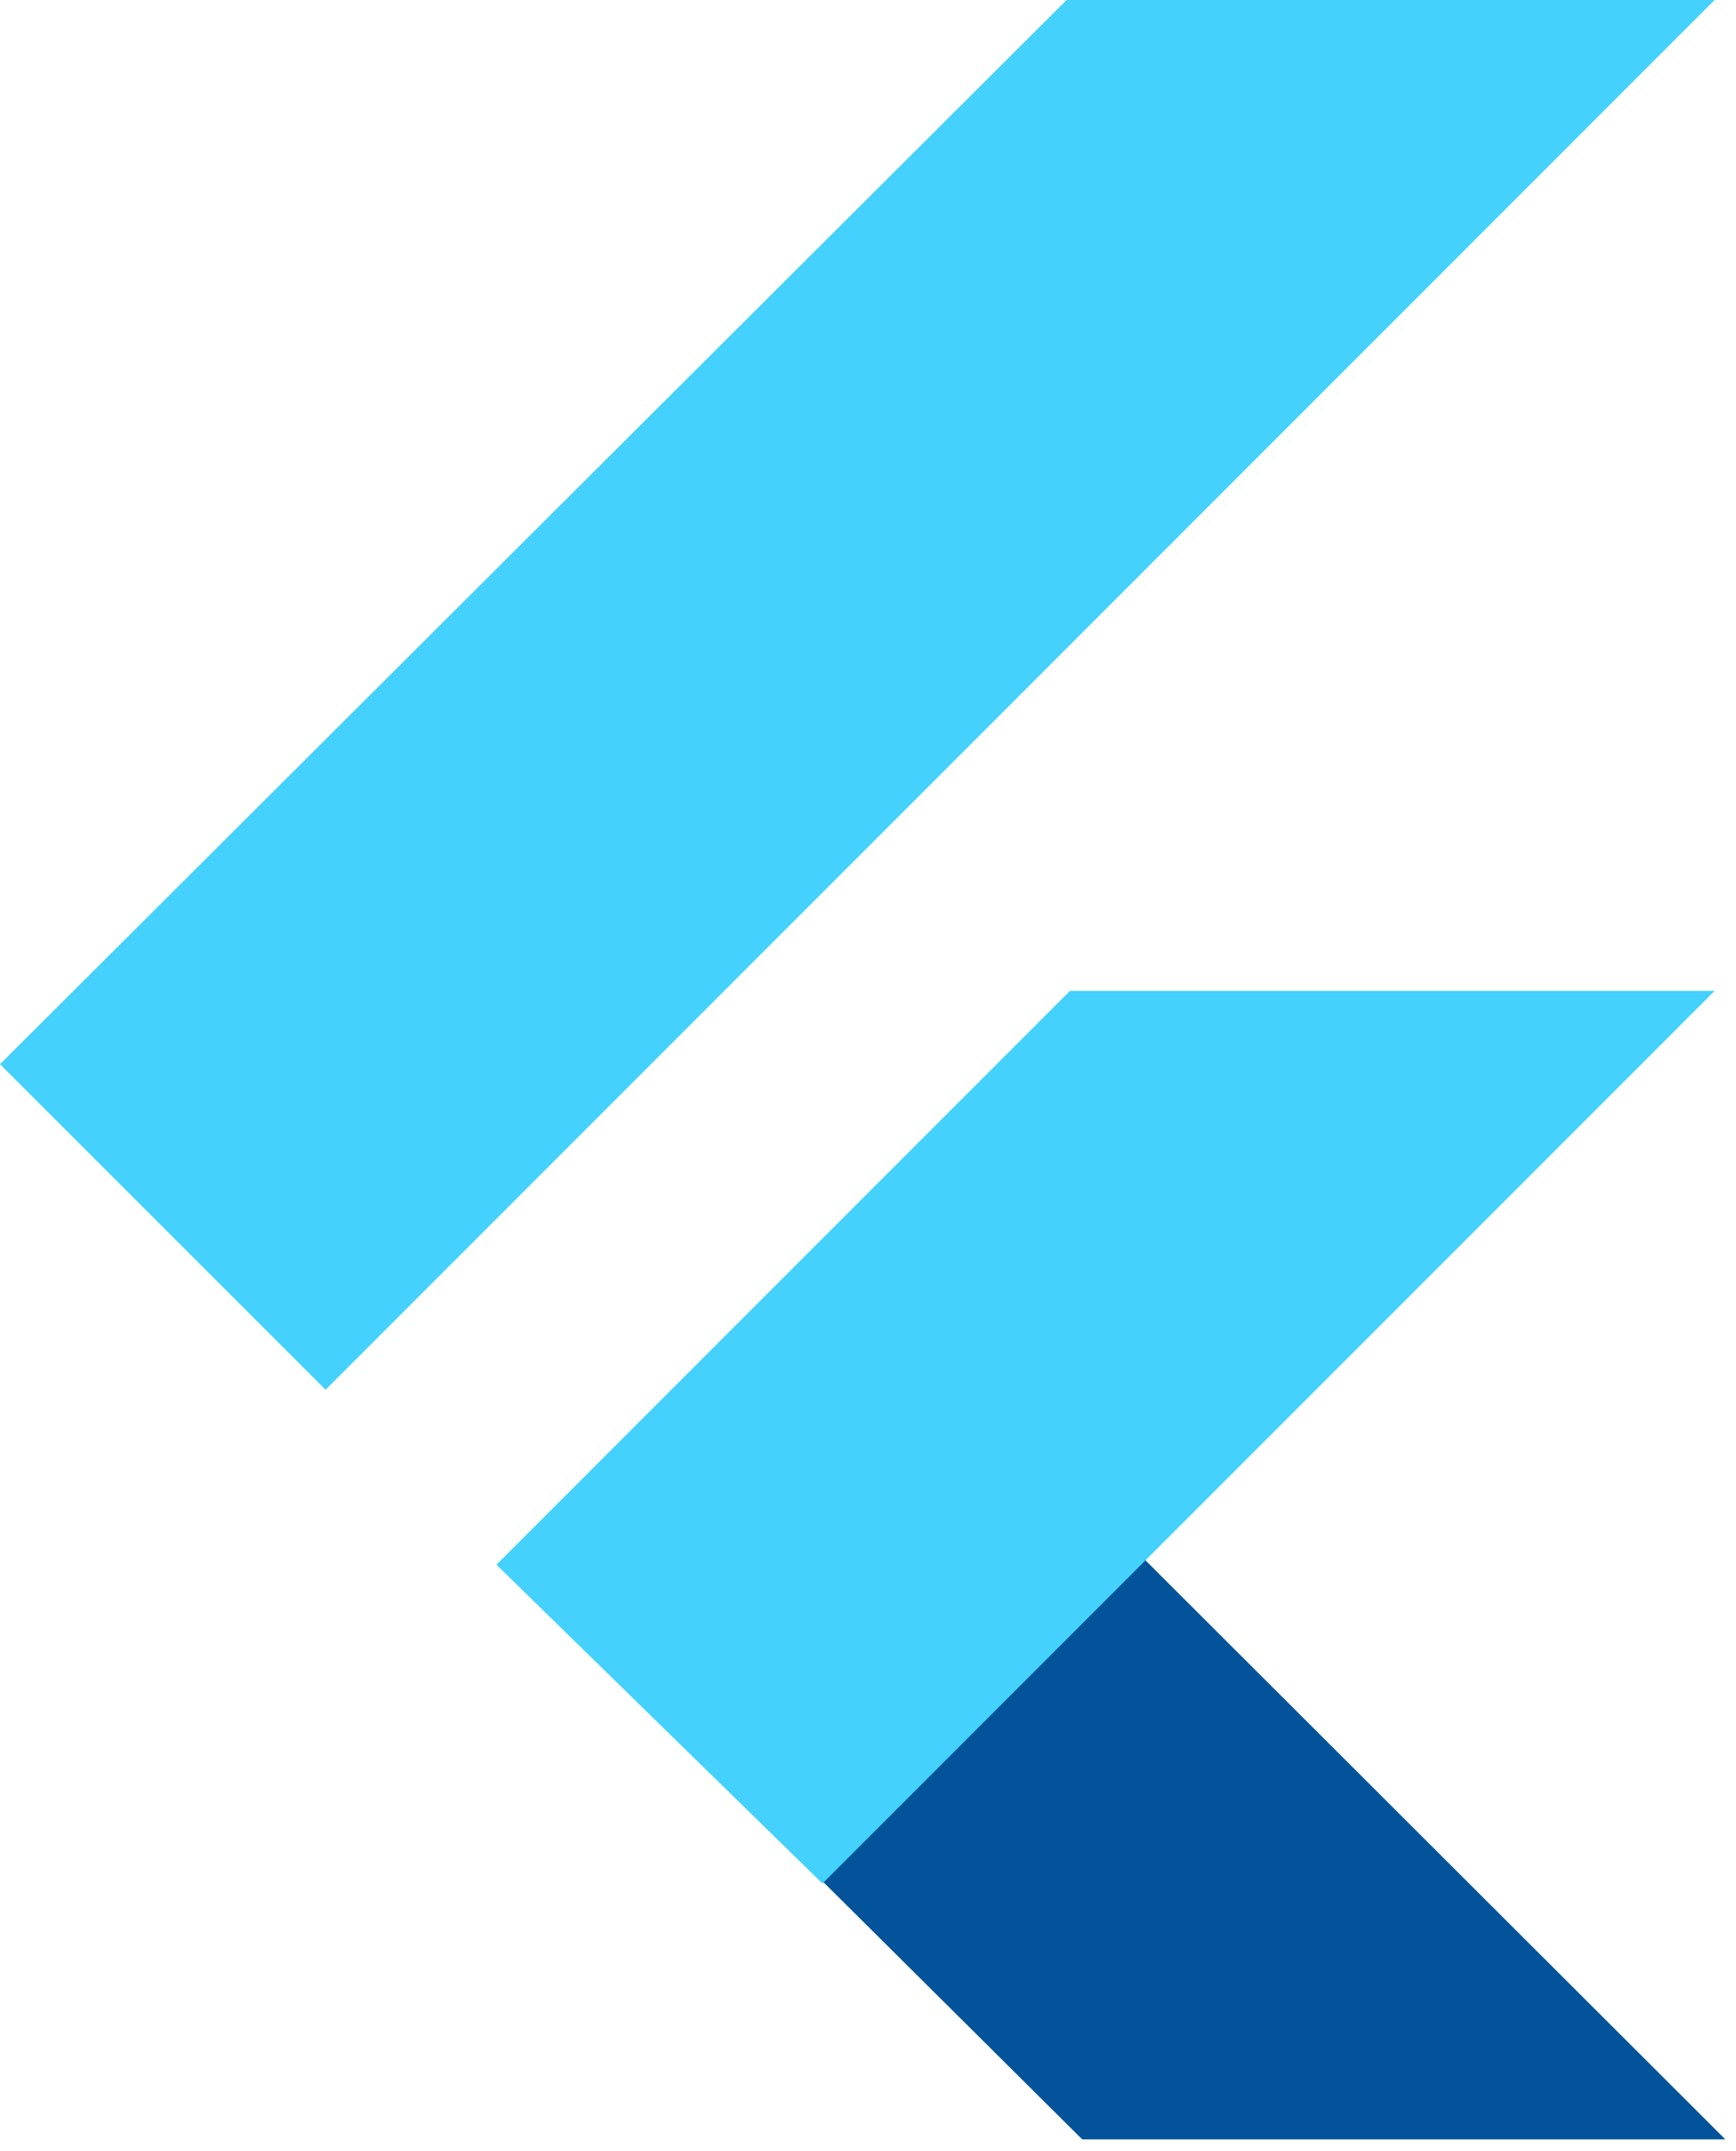
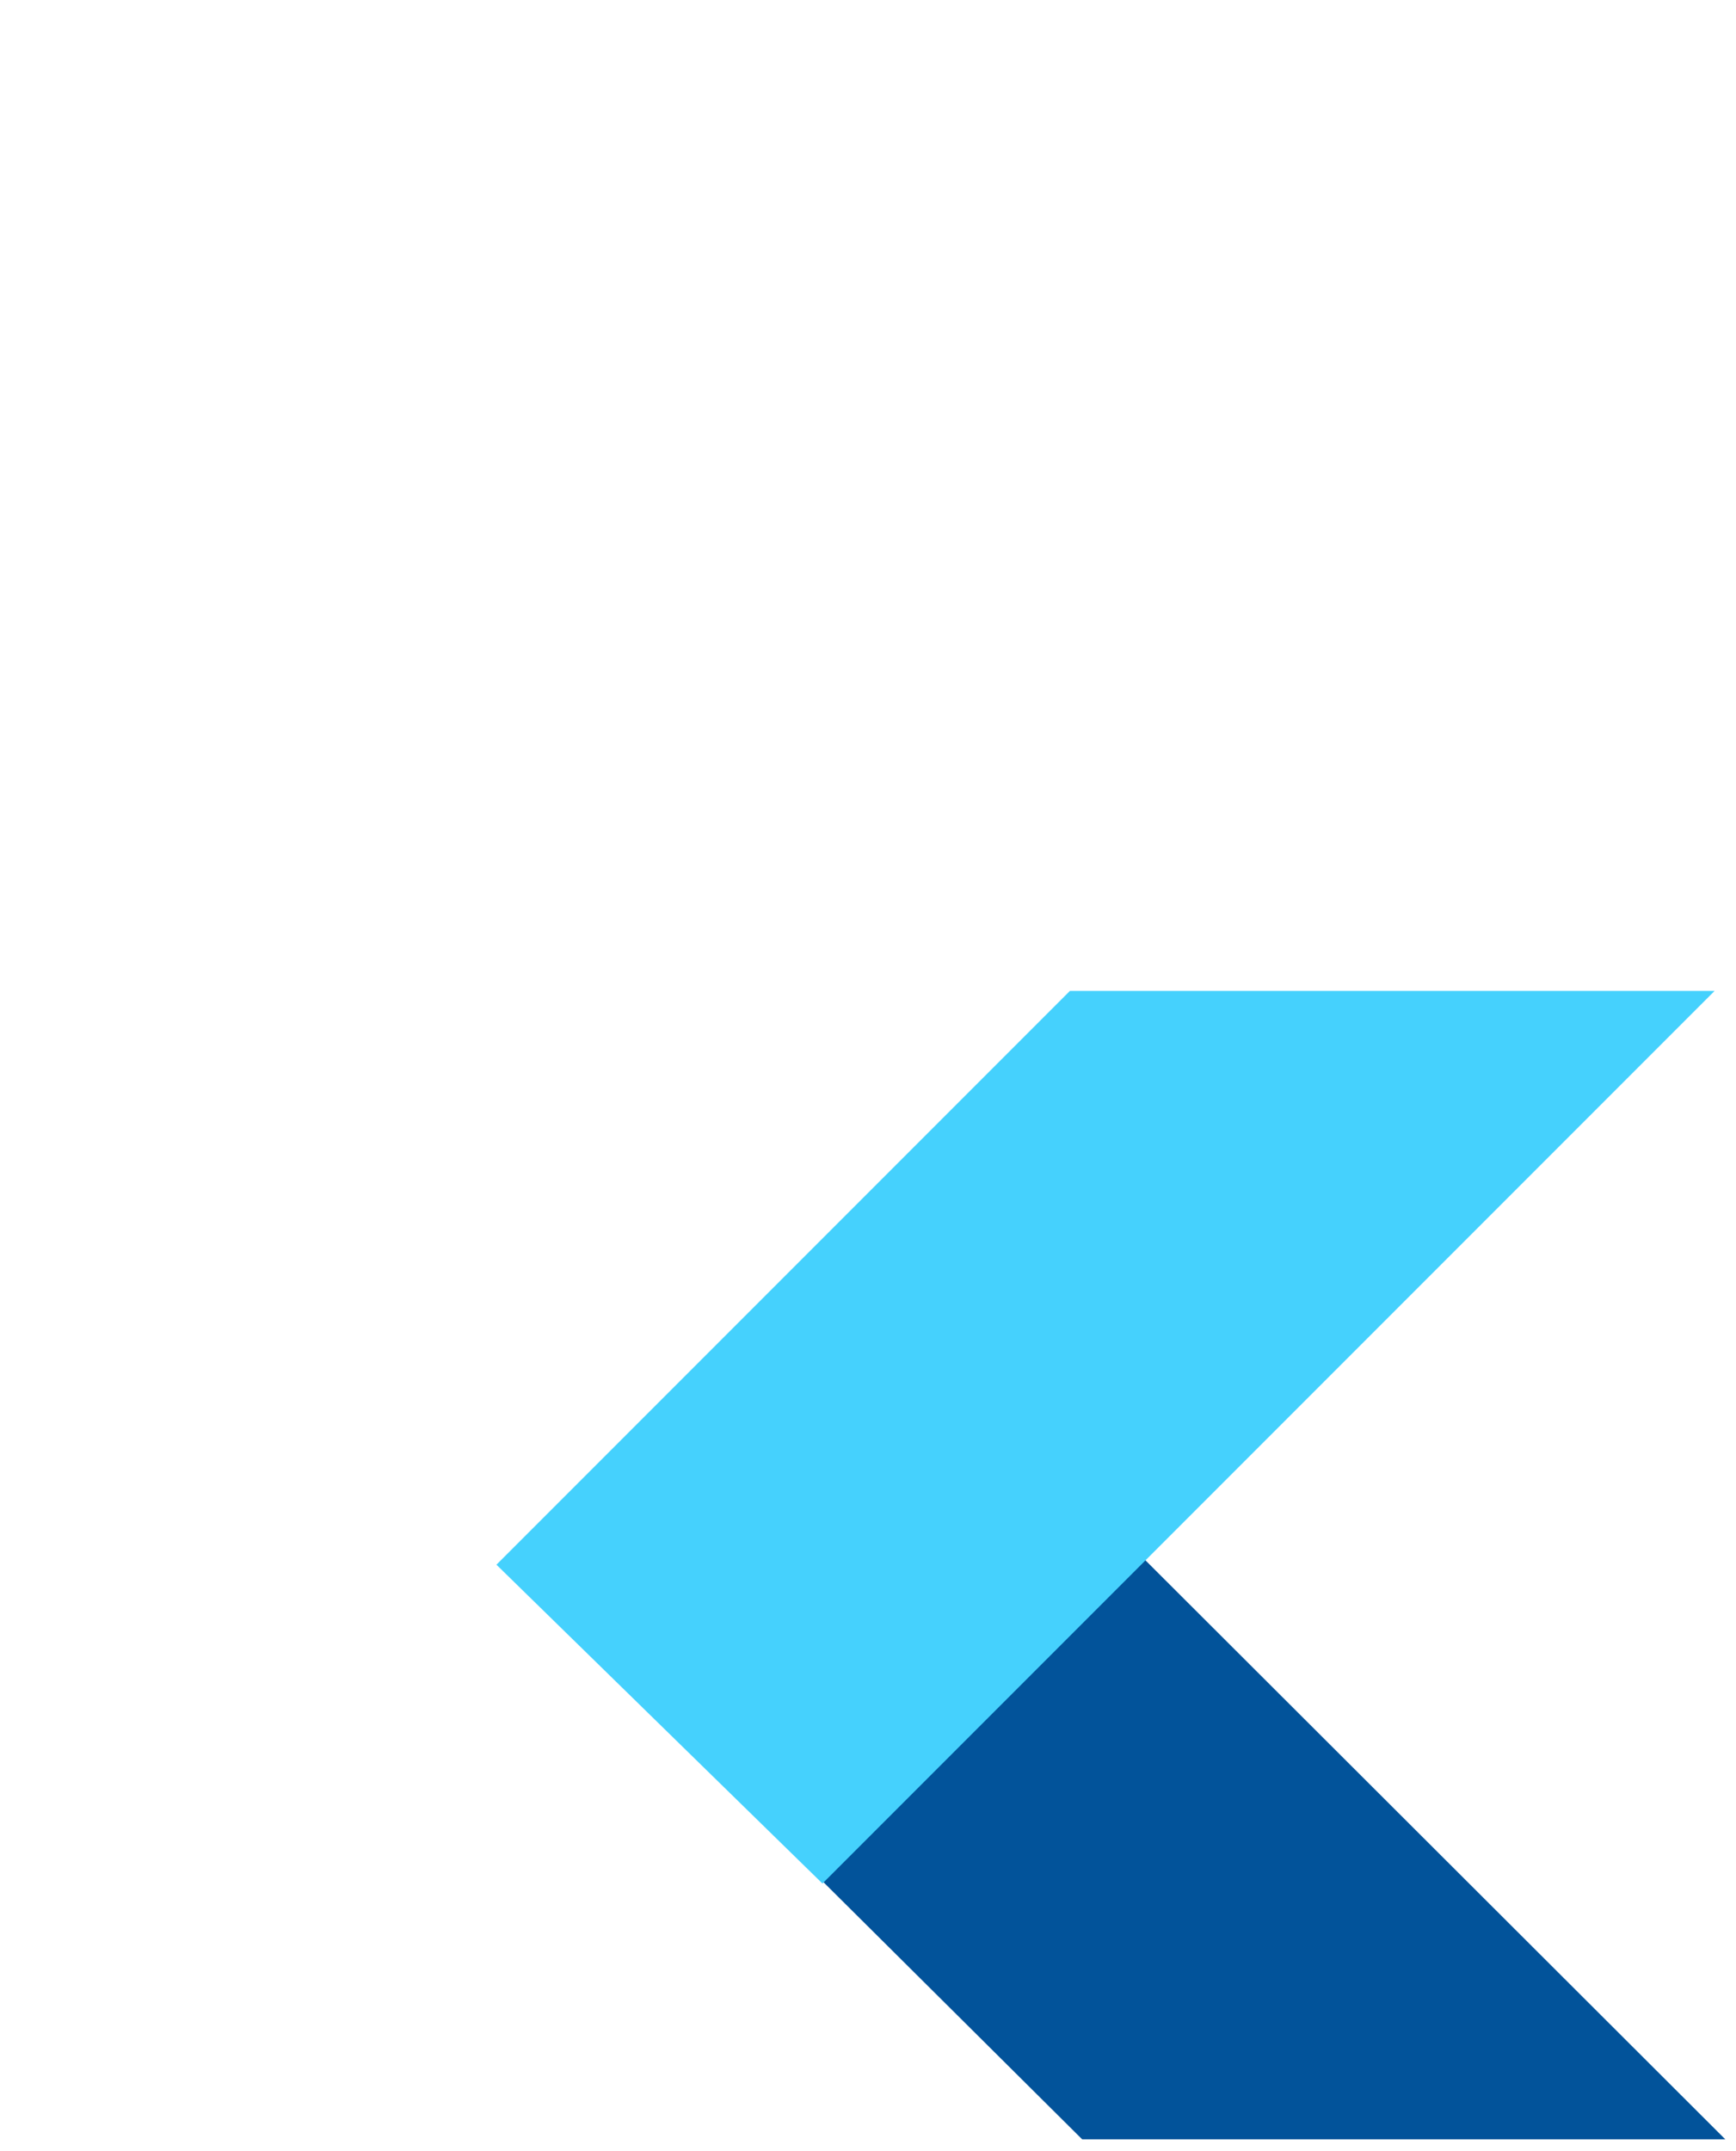
<svg xmlns="http://www.w3.org/2000/svg" width="109" height="135" viewBox="0 0 109 135" fill="none">
-   <path fill-rule="evenodd" clip-rule="evenodd" d="M67.949 134.255L31.619 98.164L51.698 77.735L108.33 134.255H67.949Z" fill="#02539A" />
+   <path fill-rule="evenodd" clip-rule="evenodd" d="M67.949 134.255L31.619 98.164L51.698 77.735L108.33 134.255H67.949" fill="#02539A" />
  <path fill-rule="evenodd" clip-rule="evenodd" d="M31.17 98.192L67.177 62.185H107.657L51.641 118.201L31.17 98.192Z" fill="#45D1FD" fillOpacity="0.85" />
-   <path fill-rule="evenodd" clip-rule="evenodd" d="M0 66.784L20.443 87.213L107.656 0H66.966L0 66.784Z" fill="#45D1FD" />
</svg>